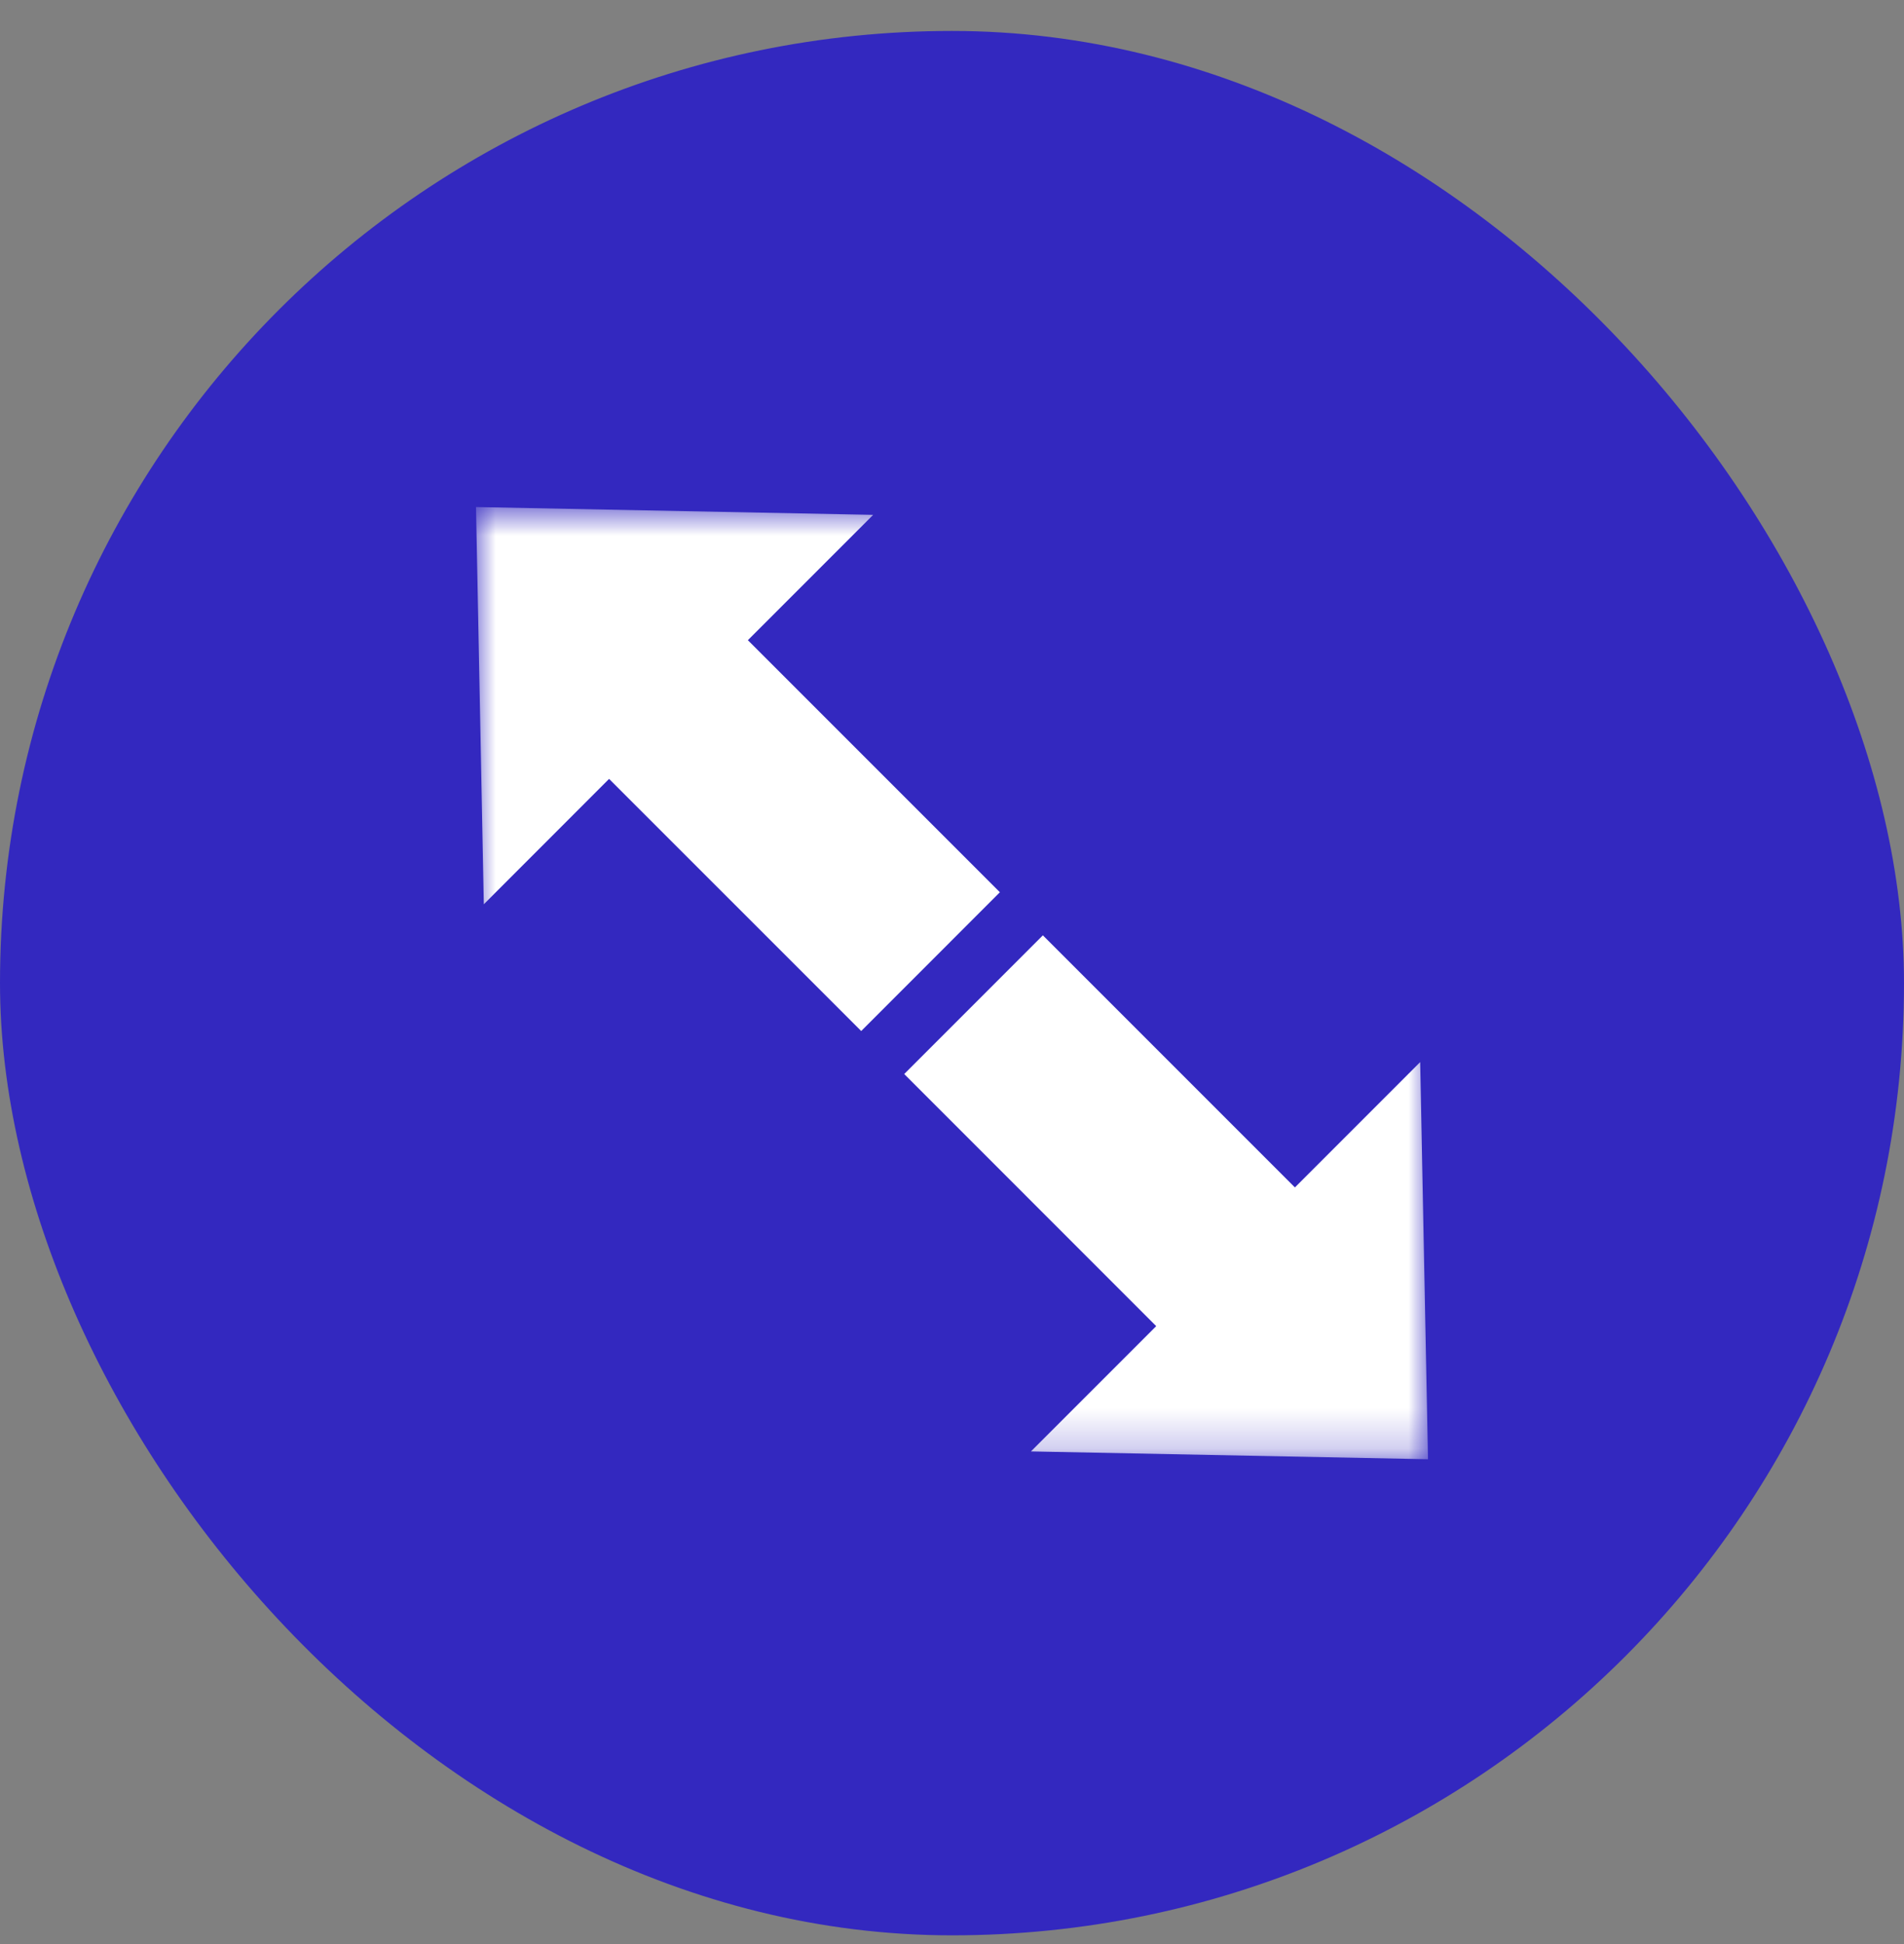
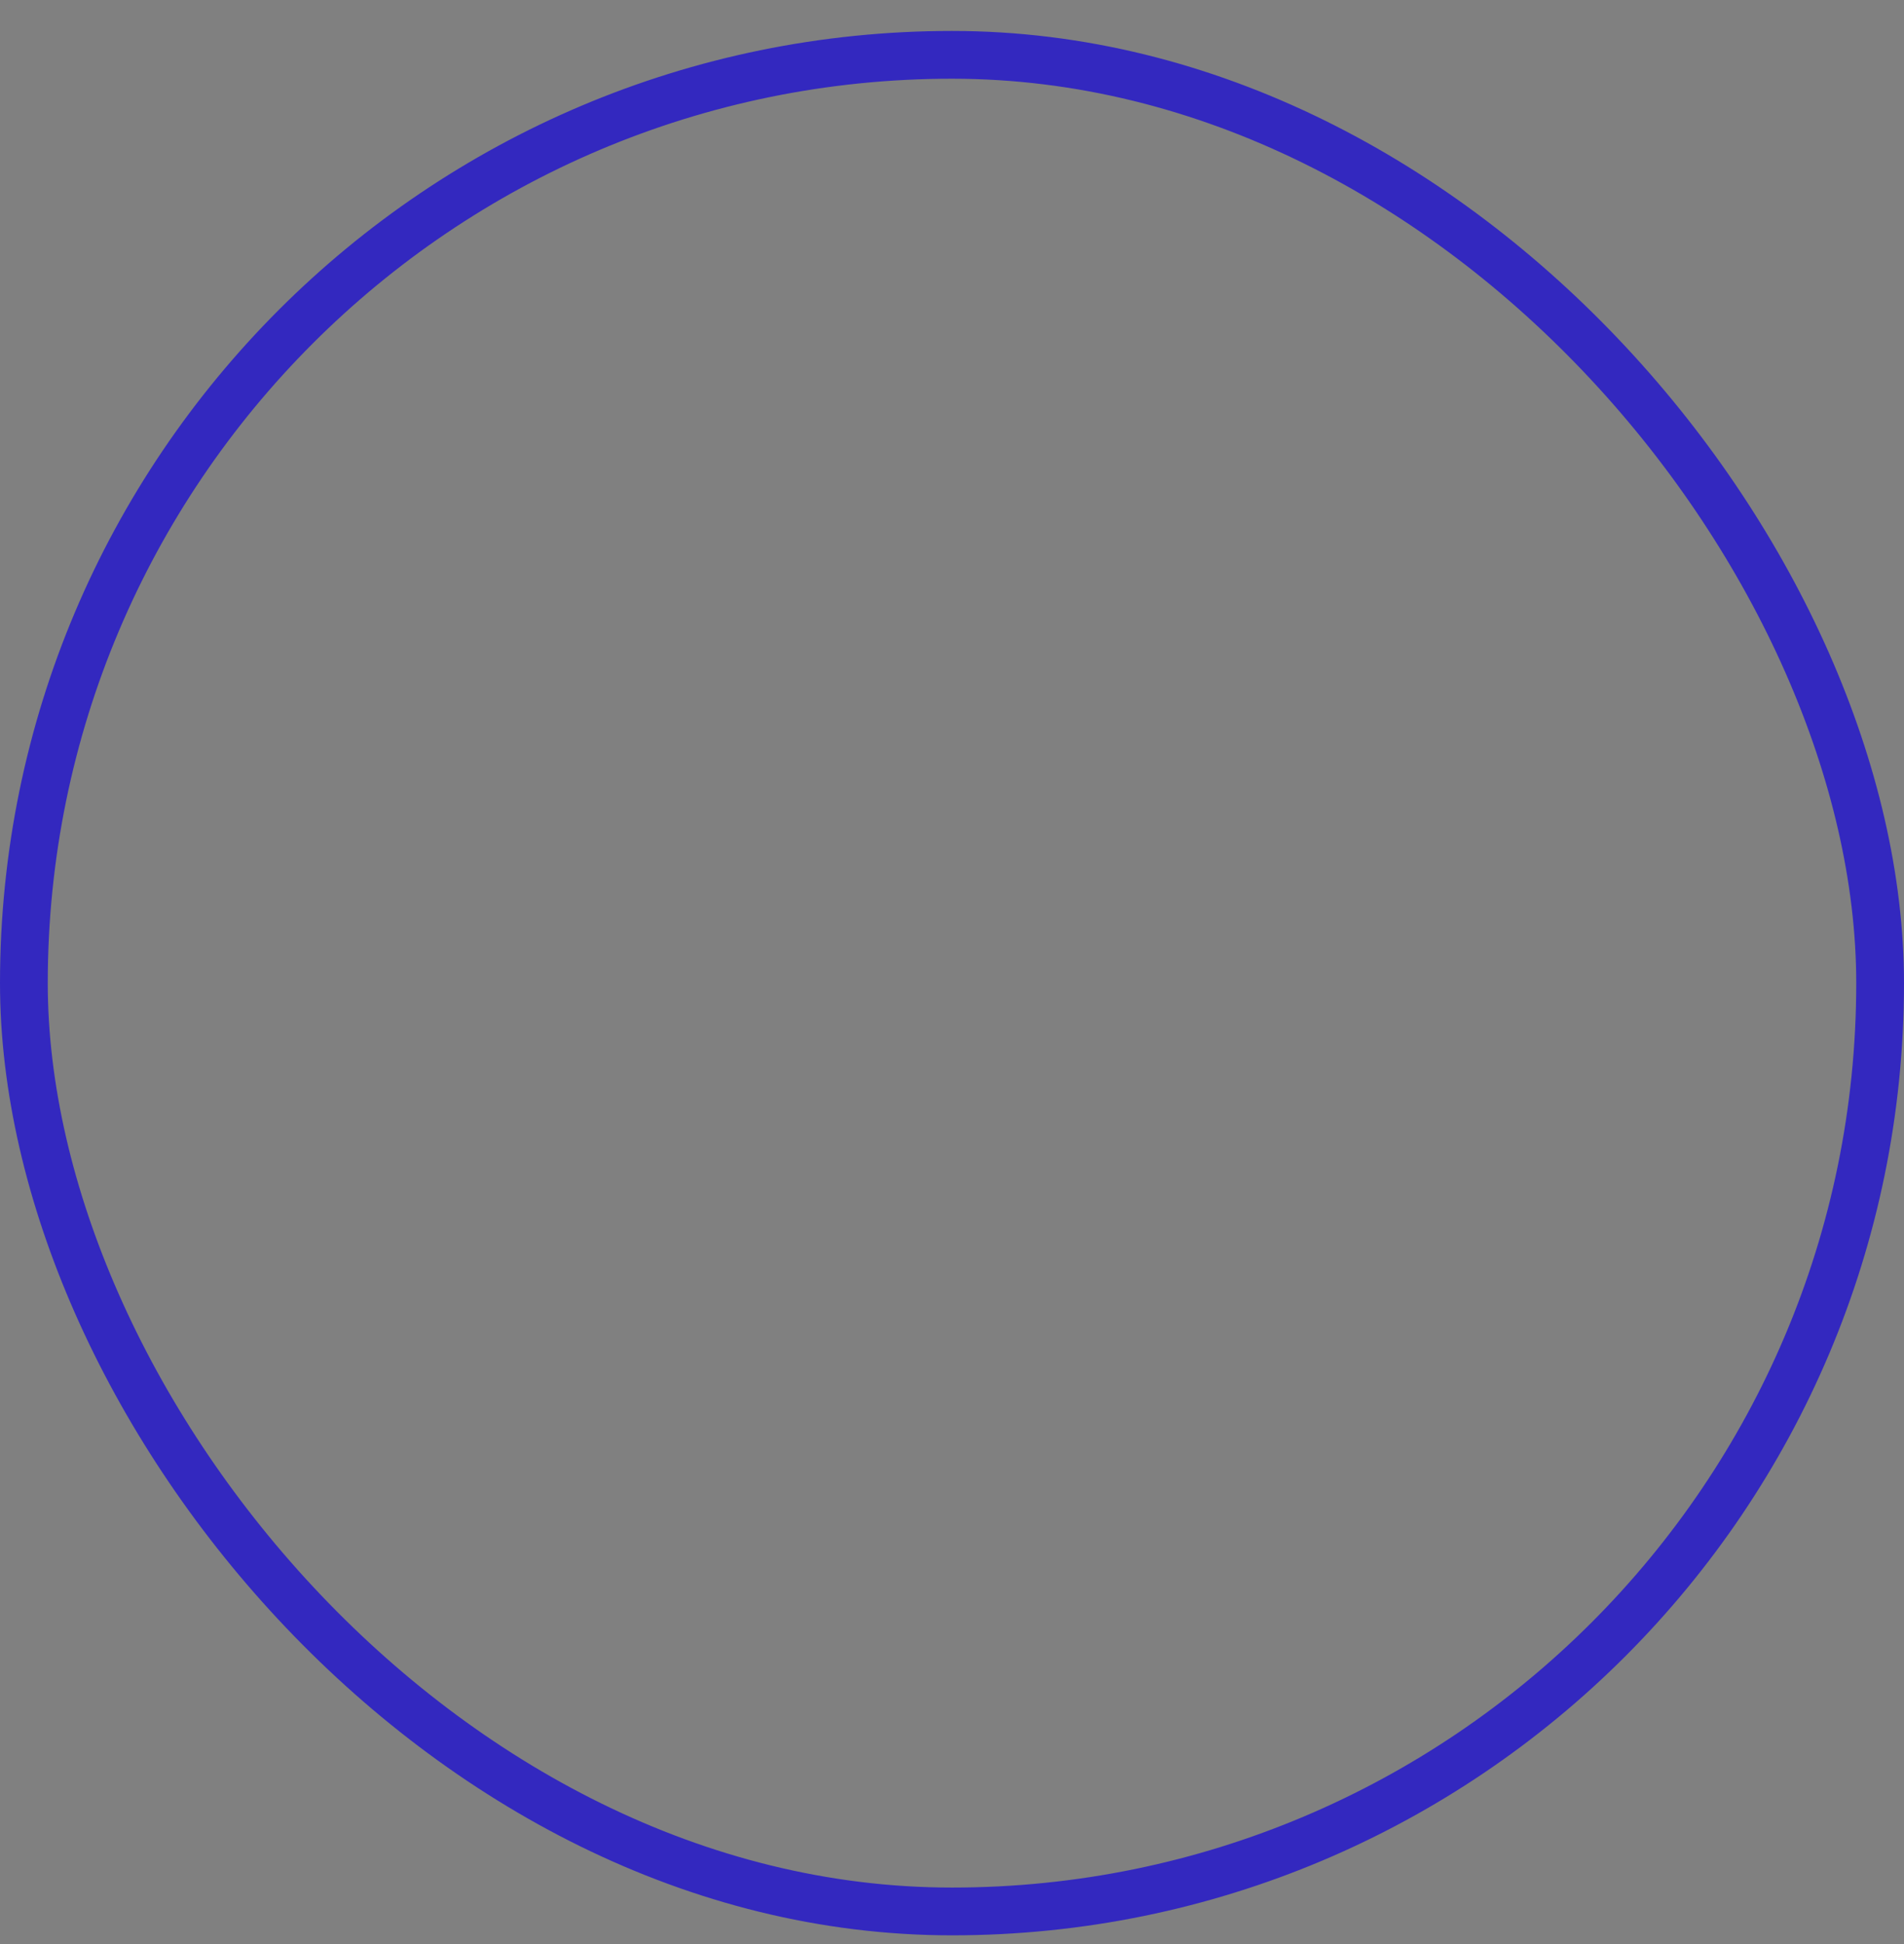
<svg xmlns="http://www.w3.org/2000/svg" width="48" height="49" viewBox="0 0 48 49" fill="none">
  <rect x="0" y="0" width="48" height="49" fill="#808080" stroke="none" />
-   <rect x="0.602" y="1.382" width="46.796" height="46.796" rx="23.398" fill="#3328BF" />
  <rect x="0.602" y="1.382" width="46.796" height="46.796" rx="23.398" stroke="#3328BF" stroke-width="1.204" />
  <mask id="mask0_1092_3905" style="mask-type:alpha" maskUnits="userSpaceOnUse" x="12" y="12" width="24" height="25">
    <rect x="12" y="12.78" width="24" height="24" fill="#D9D9D9" />
  </mask>
  <g mask="url(#mask0_1092_3905)">
-     <path fill-rule="evenodd" clip-rule="evenodd" d="M36 36.78L35.803 26.77L32.645 29.929C29.633 26.915 29.305 26.587 26.291 23.575L22.795 27.071C25.807 30.085 26.135 30.413 29.148 33.425L25.99 36.583L36 36.78ZM12 12.78L22.012 12.977L18.854 16.136C21.865 19.149 22.193 19.477 25.207 22.489L21.711 25.987C18.697 22.974 18.367 22.645 15.355 19.632L12.197 22.792L12 12.78Z" fill="white" />
-   </g>
+     </g>
</svg>